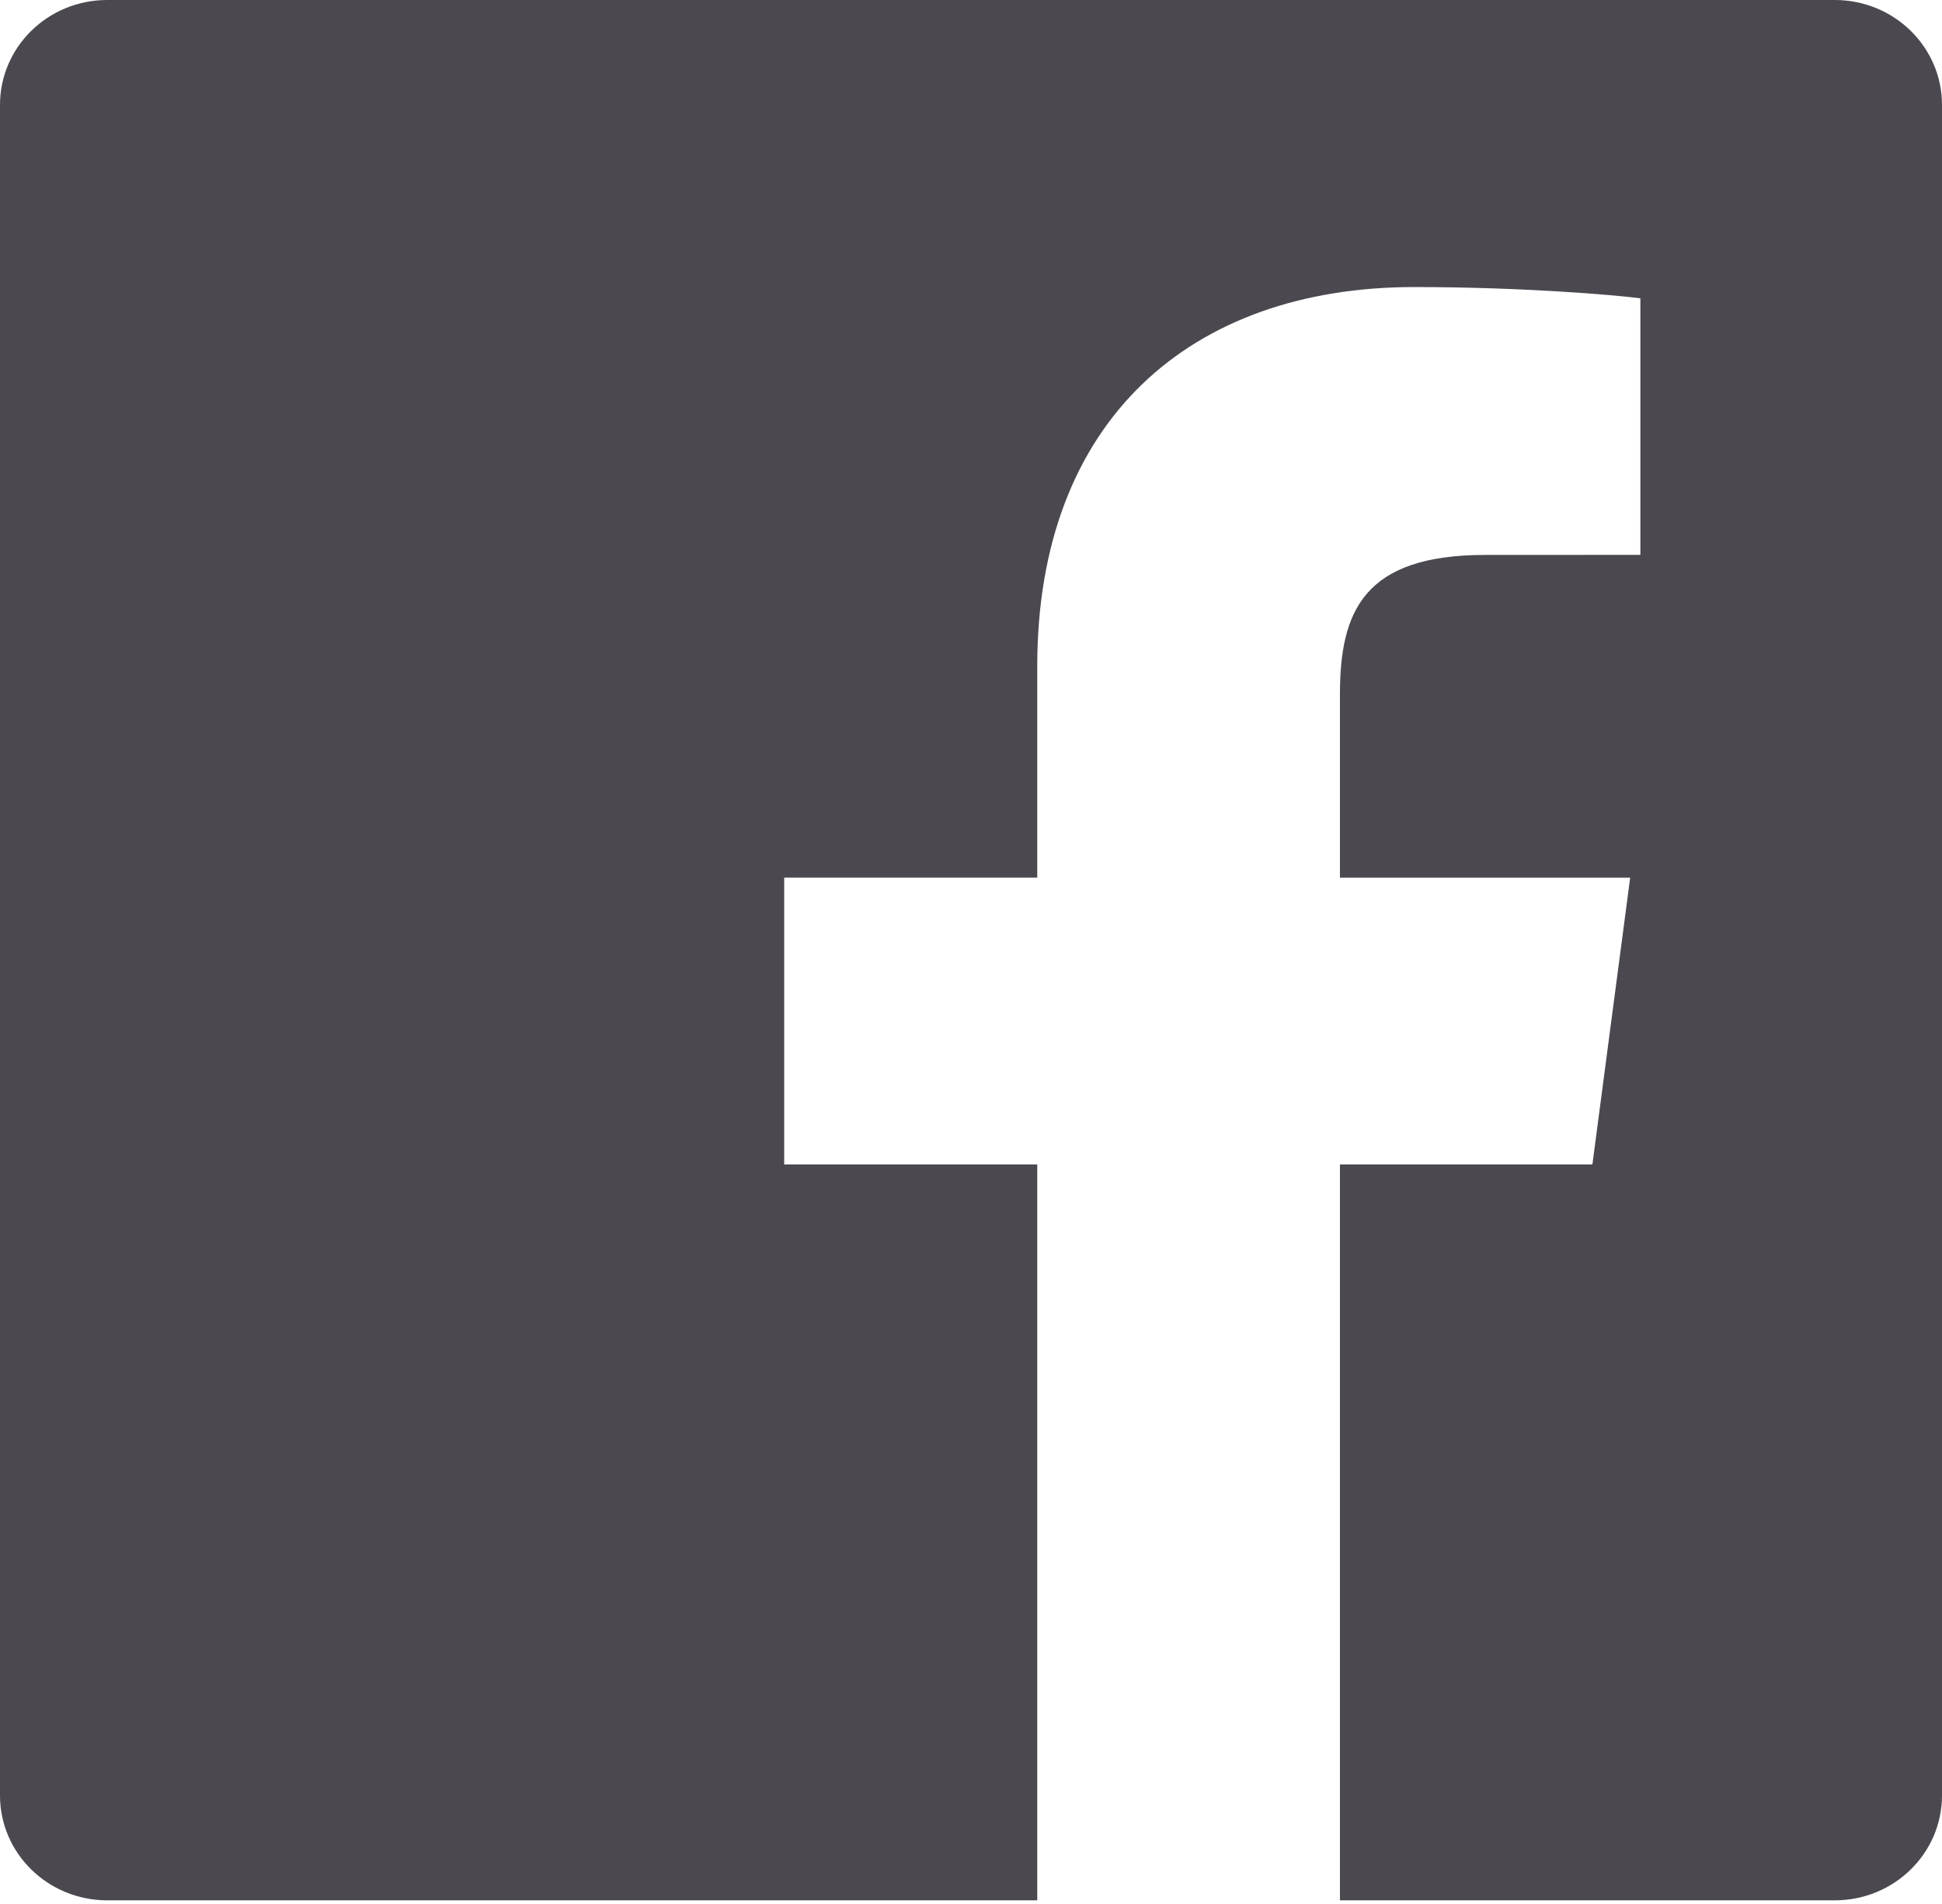
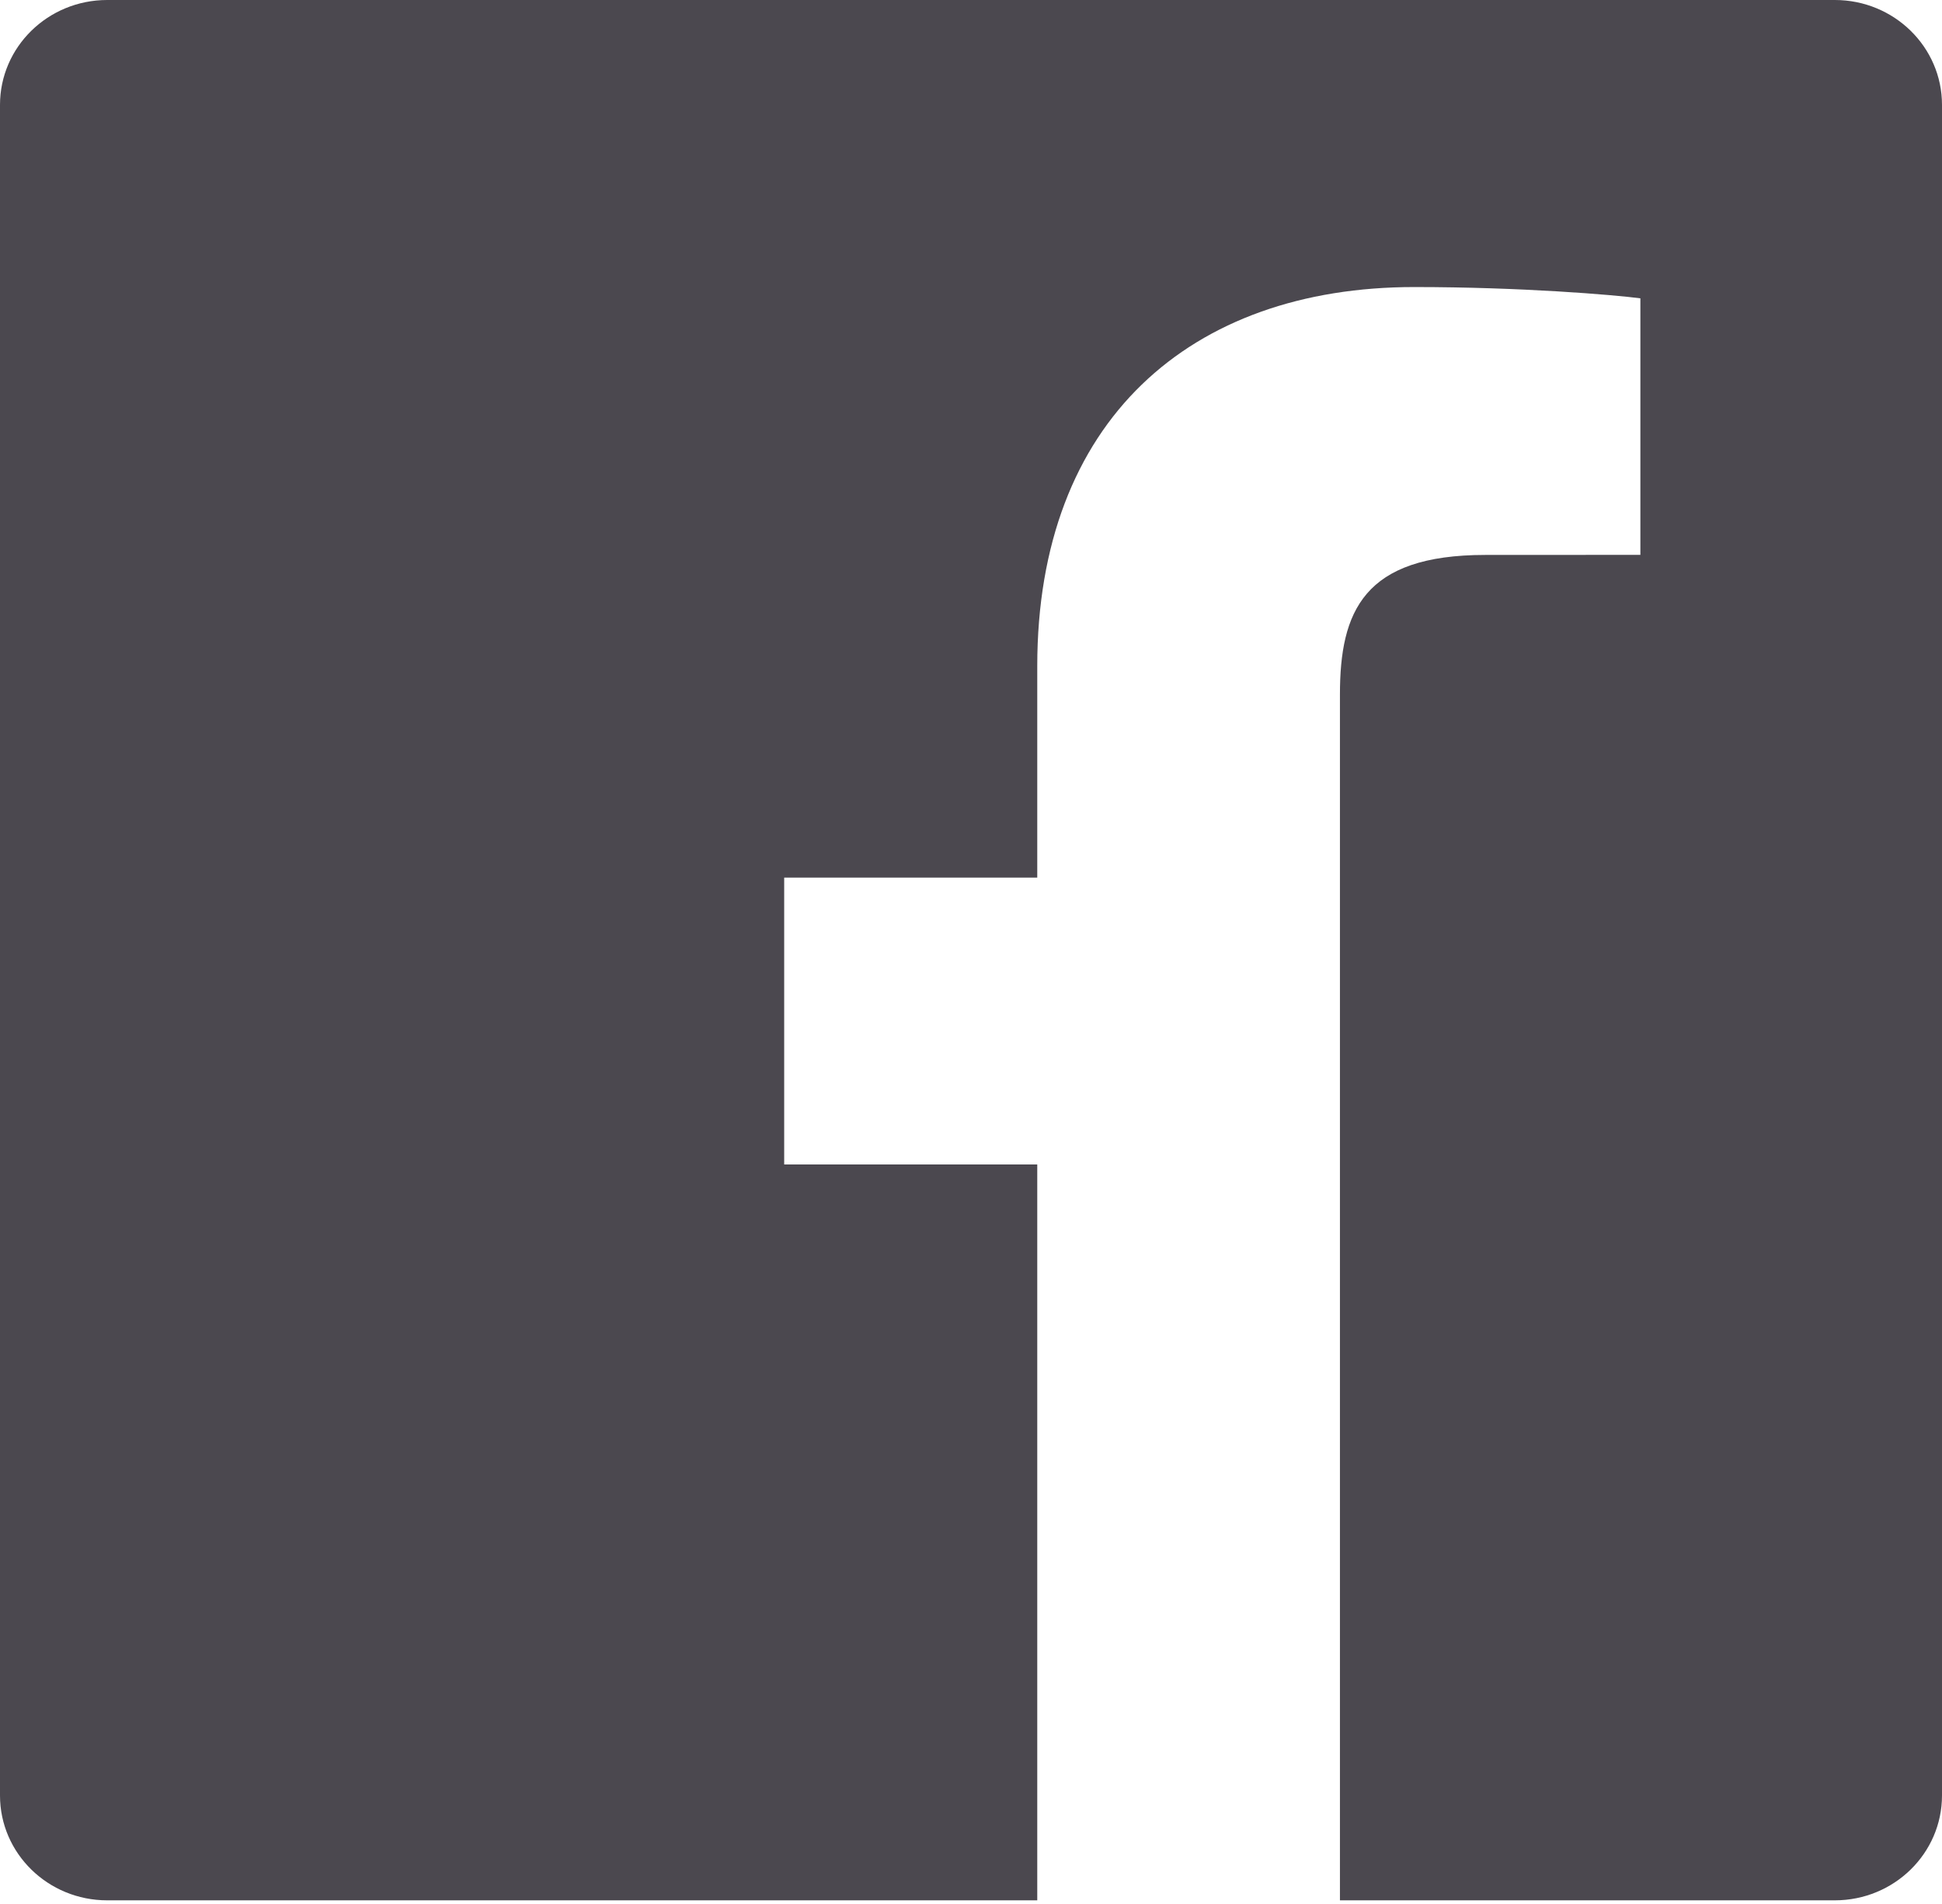
<svg xmlns="http://www.w3.org/2000/svg" width="51" height="50" viewBox="0 0 51 50" fill="none">
-   <path d="M48.185 0H2.815C1.26 0 0 1.233 0 2.754V47.151C0 48.671 1.26 49.904 2.815 49.904H27.24V30.579H20.594V23.047H27.24V17.493C27.24 11.047 31.264 7.538 37.14 7.538C39.955 7.538 42.374 7.742 43.079 7.834V14.571L39.004 14.573C35.808 14.573 35.189 16.059 35.189 18.239V23.048H42.811L41.819 30.579H35.189V49.904H48.186C49.74 49.904 51 48.671 51 47.15V2.754C51 1.233 49.74 0 48.185 0Z" fill="#4B484F" />
+   <path d="M48.185 0H2.815C1.26 0 0 1.233 0 2.754V47.151C0 48.671 1.26 49.904 2.815 49.904H27.24V30.579H20.594V23.047H27.24V17.493C27.24 11.047 31.264 7.538 37.14 7.538C39.955 7.538 42.374 7.742 43.079 7.834V14.571L39.004 14.573C35.808 14.573 35.189 16.059 35.189 18.239V23.048H42.811H35.189V49.904H48.186C49.74 49.904 51 48.671 51 47.15V2.754C51 1.233 49.74 0 48.185 0Z" fill="#4B484F" />
</svg>